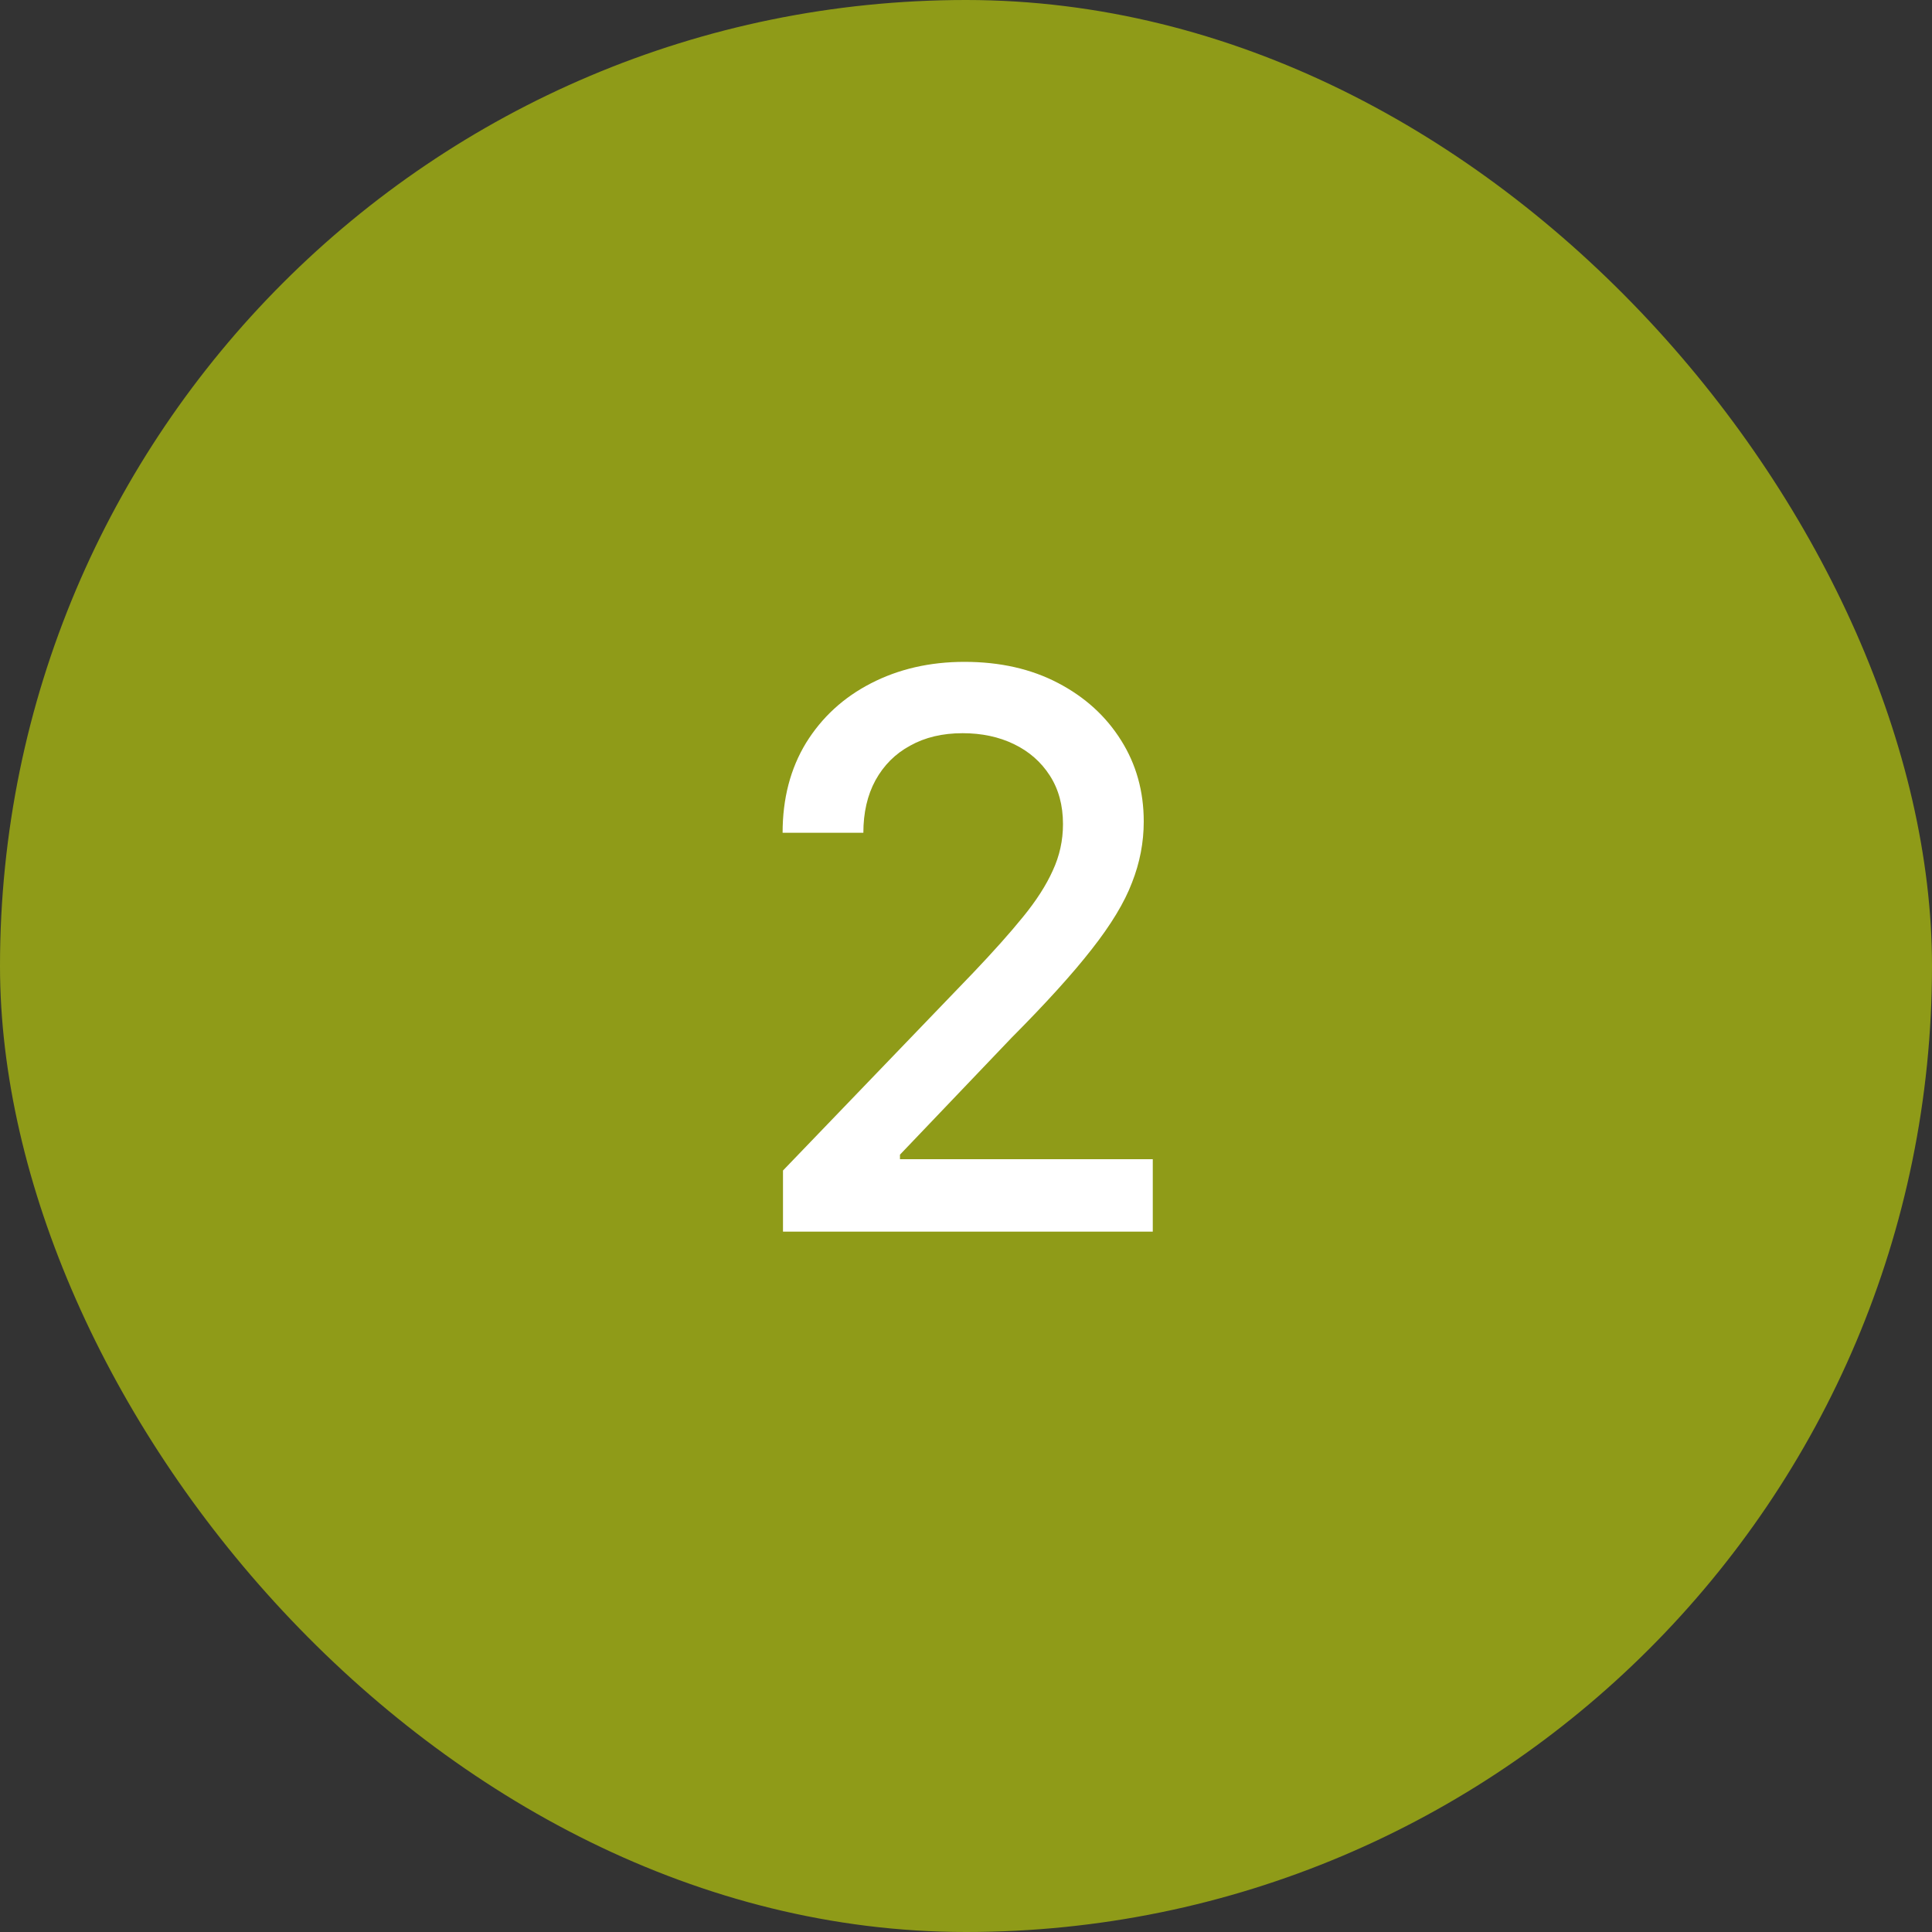
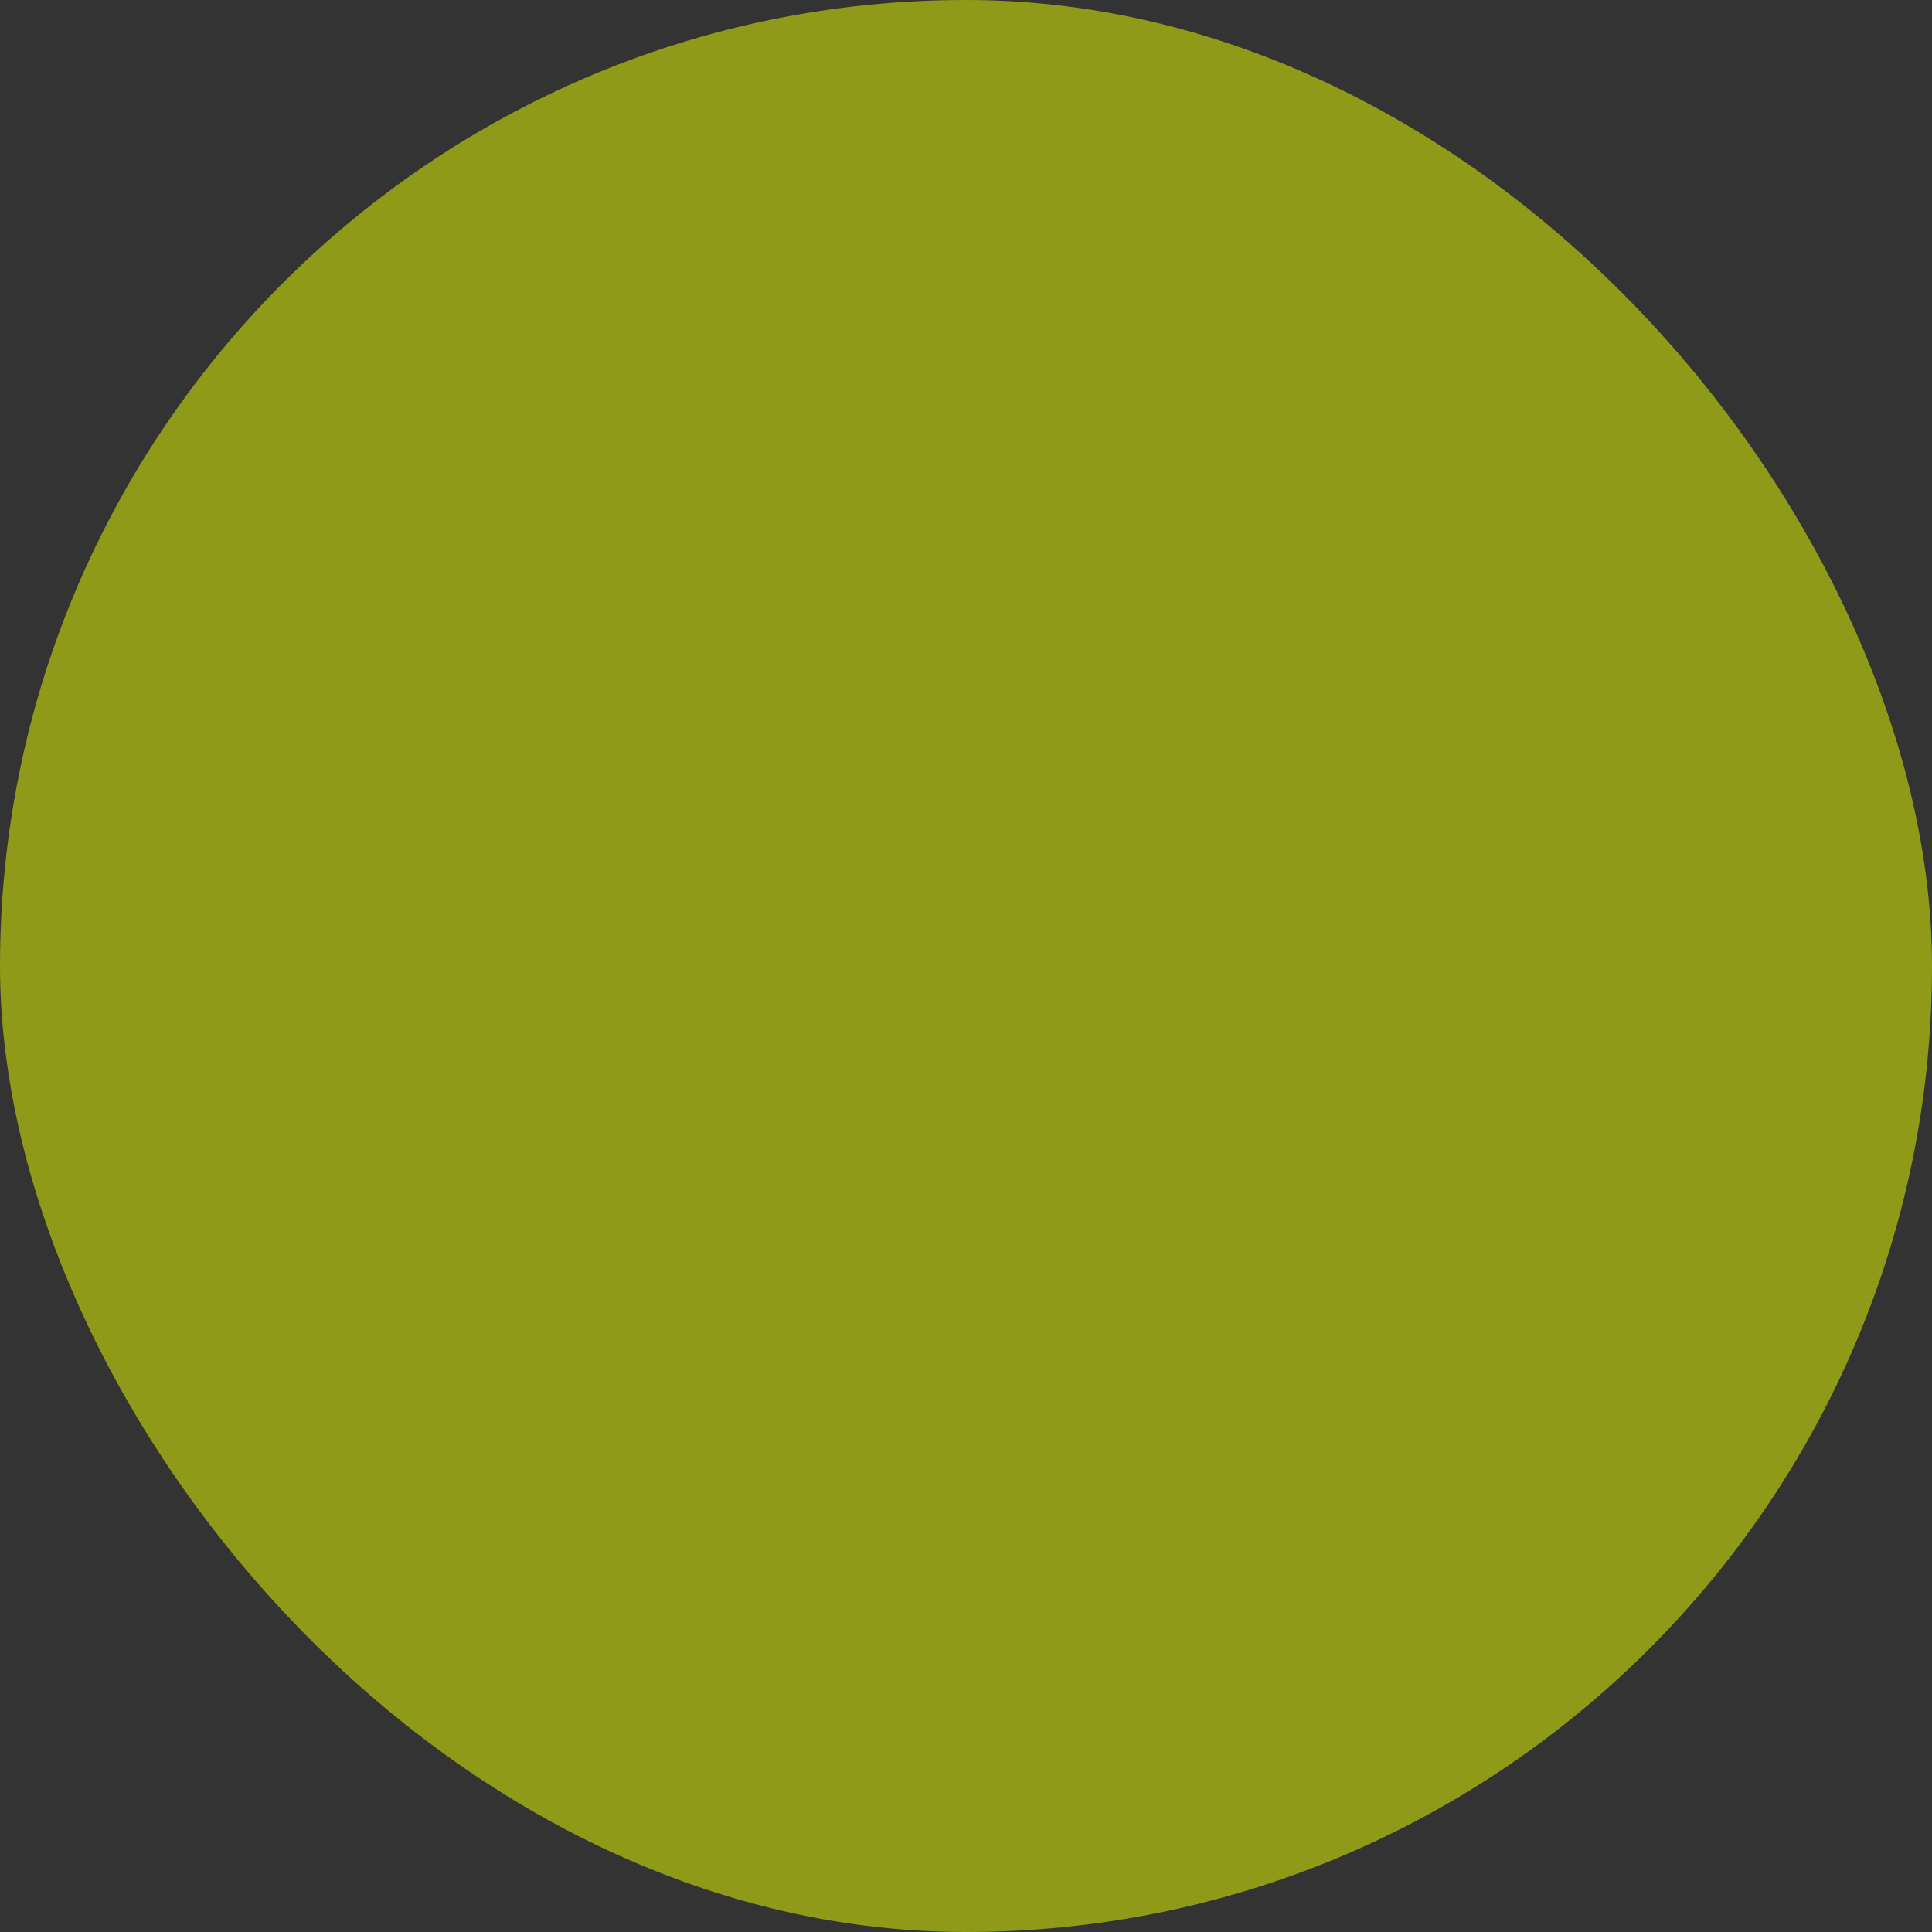
<svg xmlns="http://www.w3.org/2000/svg" width="40" height="40" viewBox="0 0 40 40" fill="none">
  <rect x="0" y="0" width="40" height="40" fill="#333333" stroke="none" />
  <rect width="40" height="40" rx="20" fill="#8F9B18" />
-   <path d="M16.211 25.5V24.234L20.148 20.141C20.565 19.703 20.909 19.318 21.18 18.984C21.456 18.646 21.661 18.326 21.797 18.023C21.937 17.721 22.008 17.401 22.008 17.062C22.008 16.672 21.916 16.336 21.734 16.055C21.552 15.773 21.305 15.557 20.992 15.406C20.68 15.255 20.325 15.18 19.93 15.18C19.513 15.18 19.151 15.266 18.844 15.438C18.536 15.604 18.297 15.844 18.125 16.156C17.958 16.463 17.875 16.826 17.875 17.242H16.203C16.203 16.534 16.364 15.914 16.687 15.383C17.015 14.852 17.463 14.44 18.031 14.148C18.604 13.852 19.25 13.703 19.969 13.703C20.703 13.703 21.349 13.849 21.906 14.141C22.463 14.432 22.898 14.828 23.211 15.328C23.523 15.823 23.68 16.383 23.68 17.008C23.68 17.44 23.599 17.862 23.437 18.273C23.281 18.685 23.002 19.146 22.601 19.656C22.206 20.162 21.654 20.771 20.945 21.484L18.633 23.906V24H23.867V25.5H16.211Z" fill="white" />
</svg>